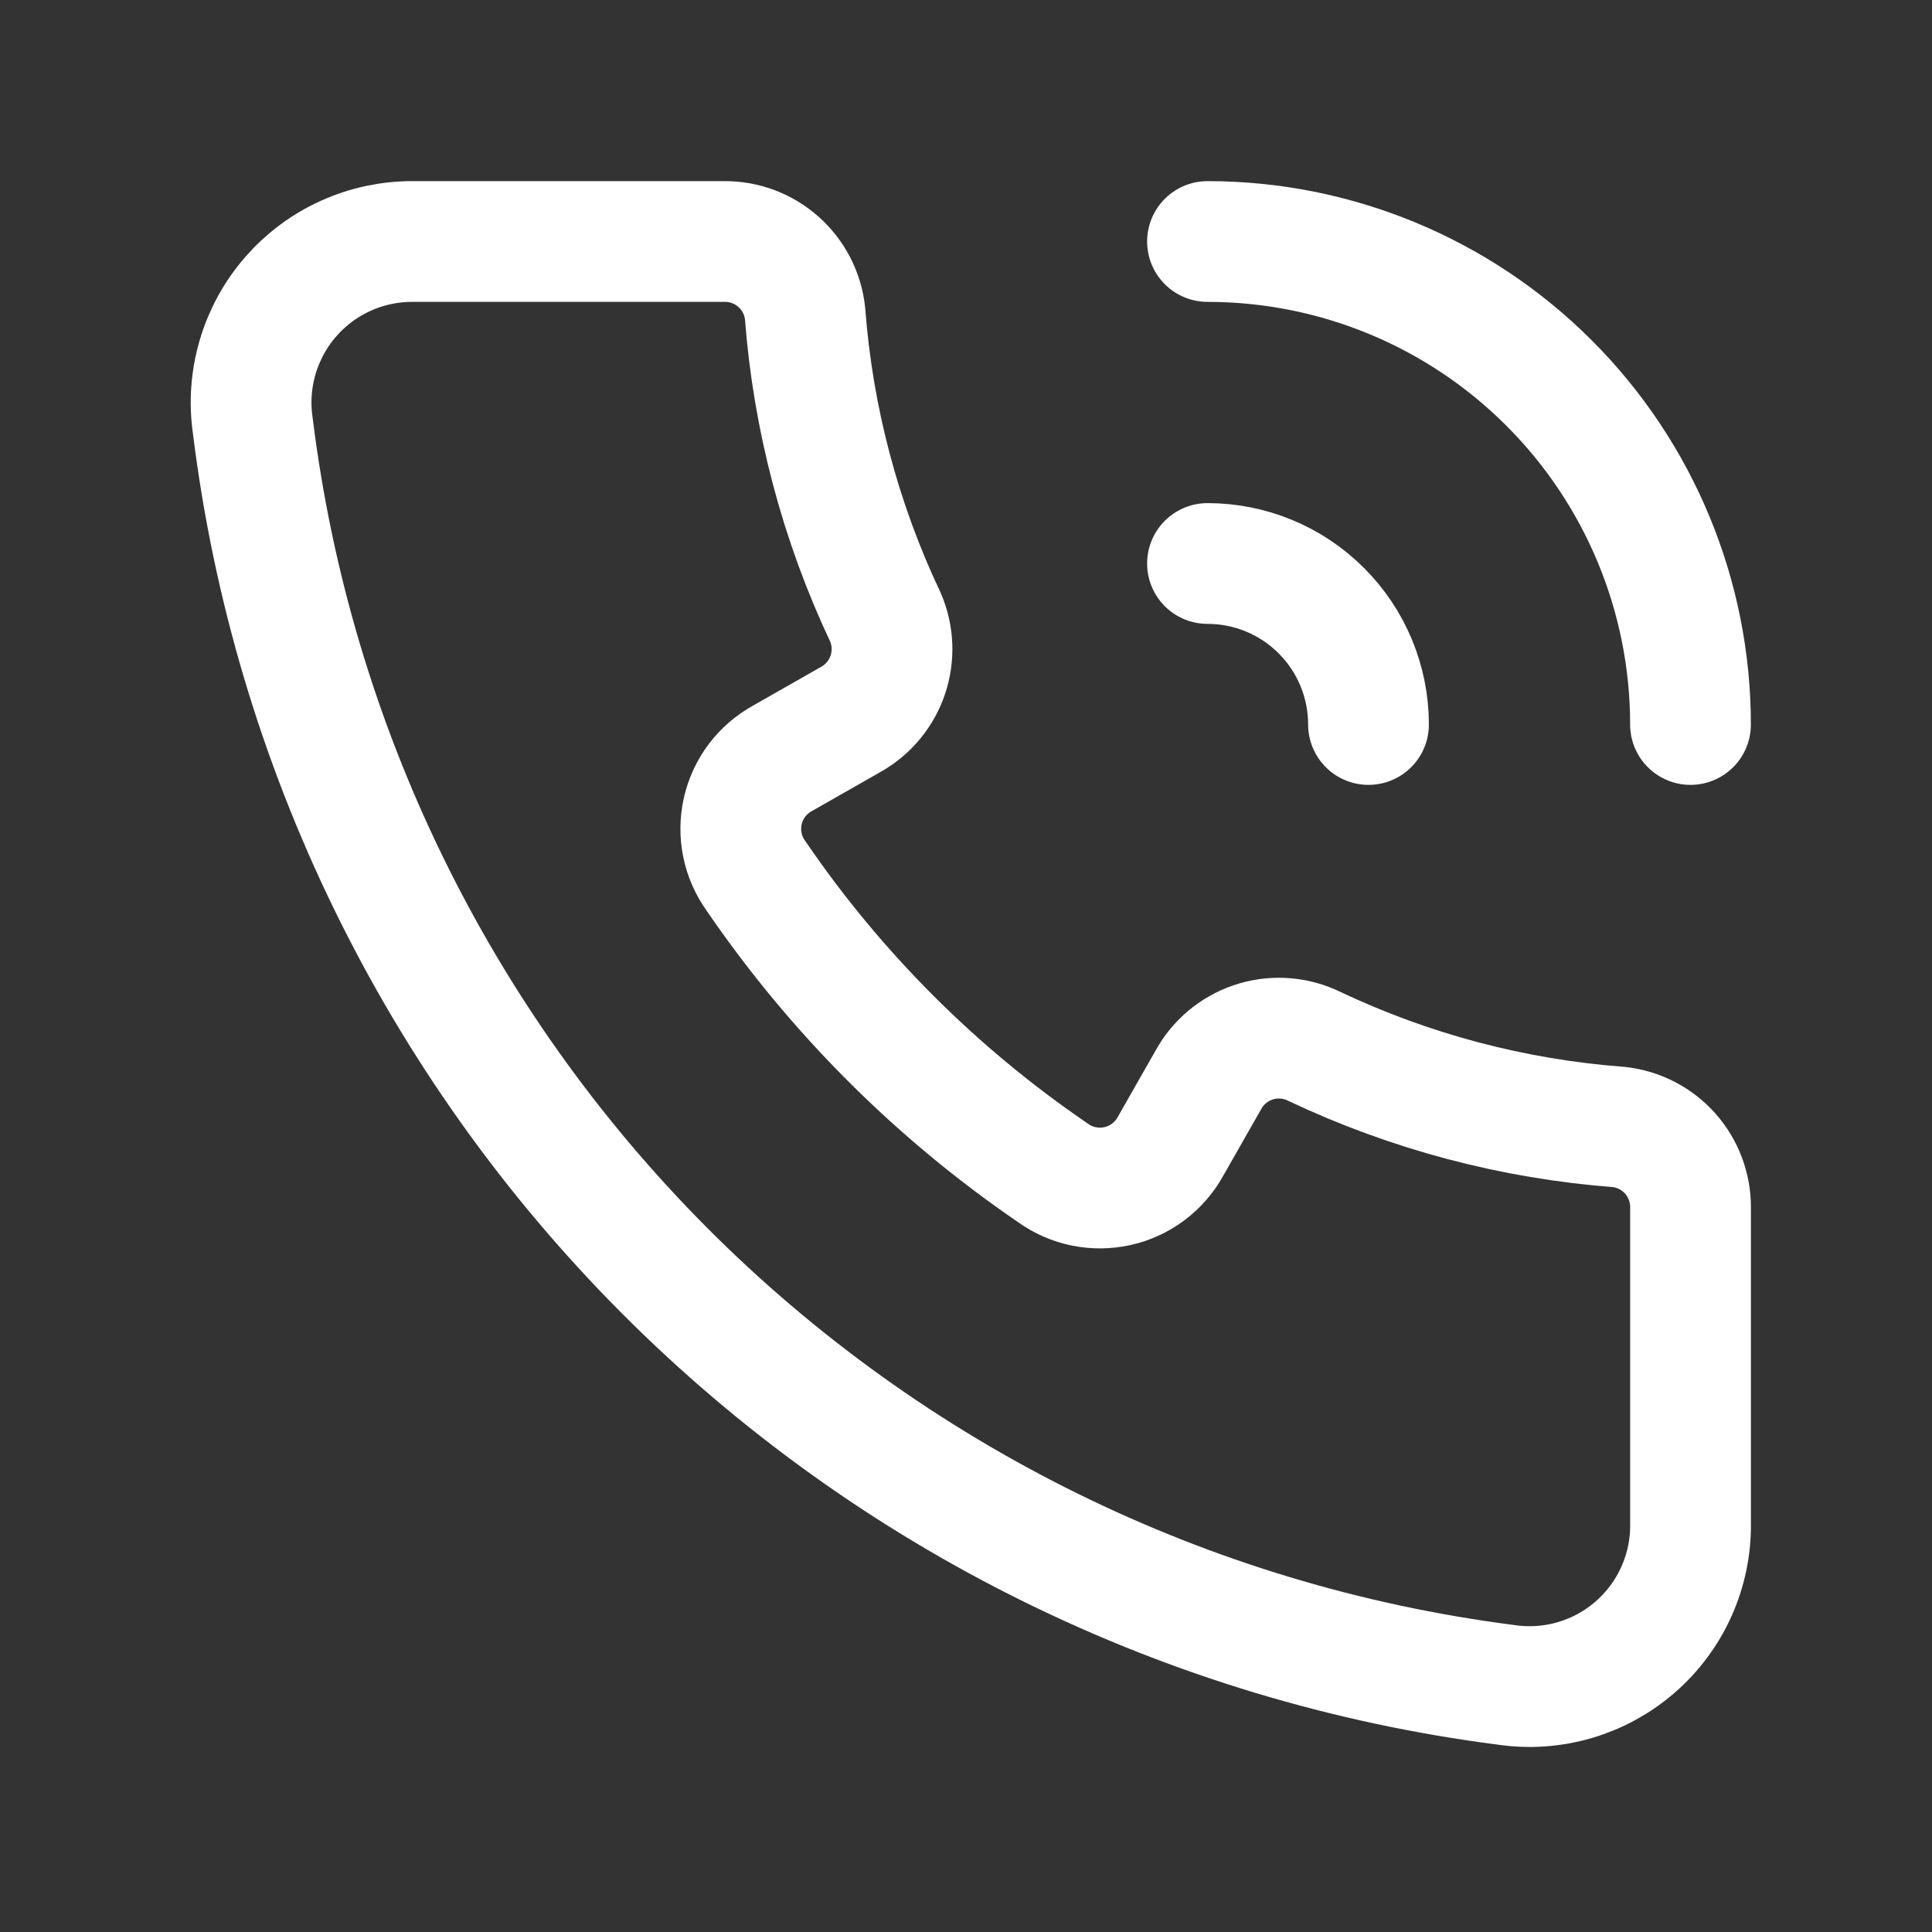
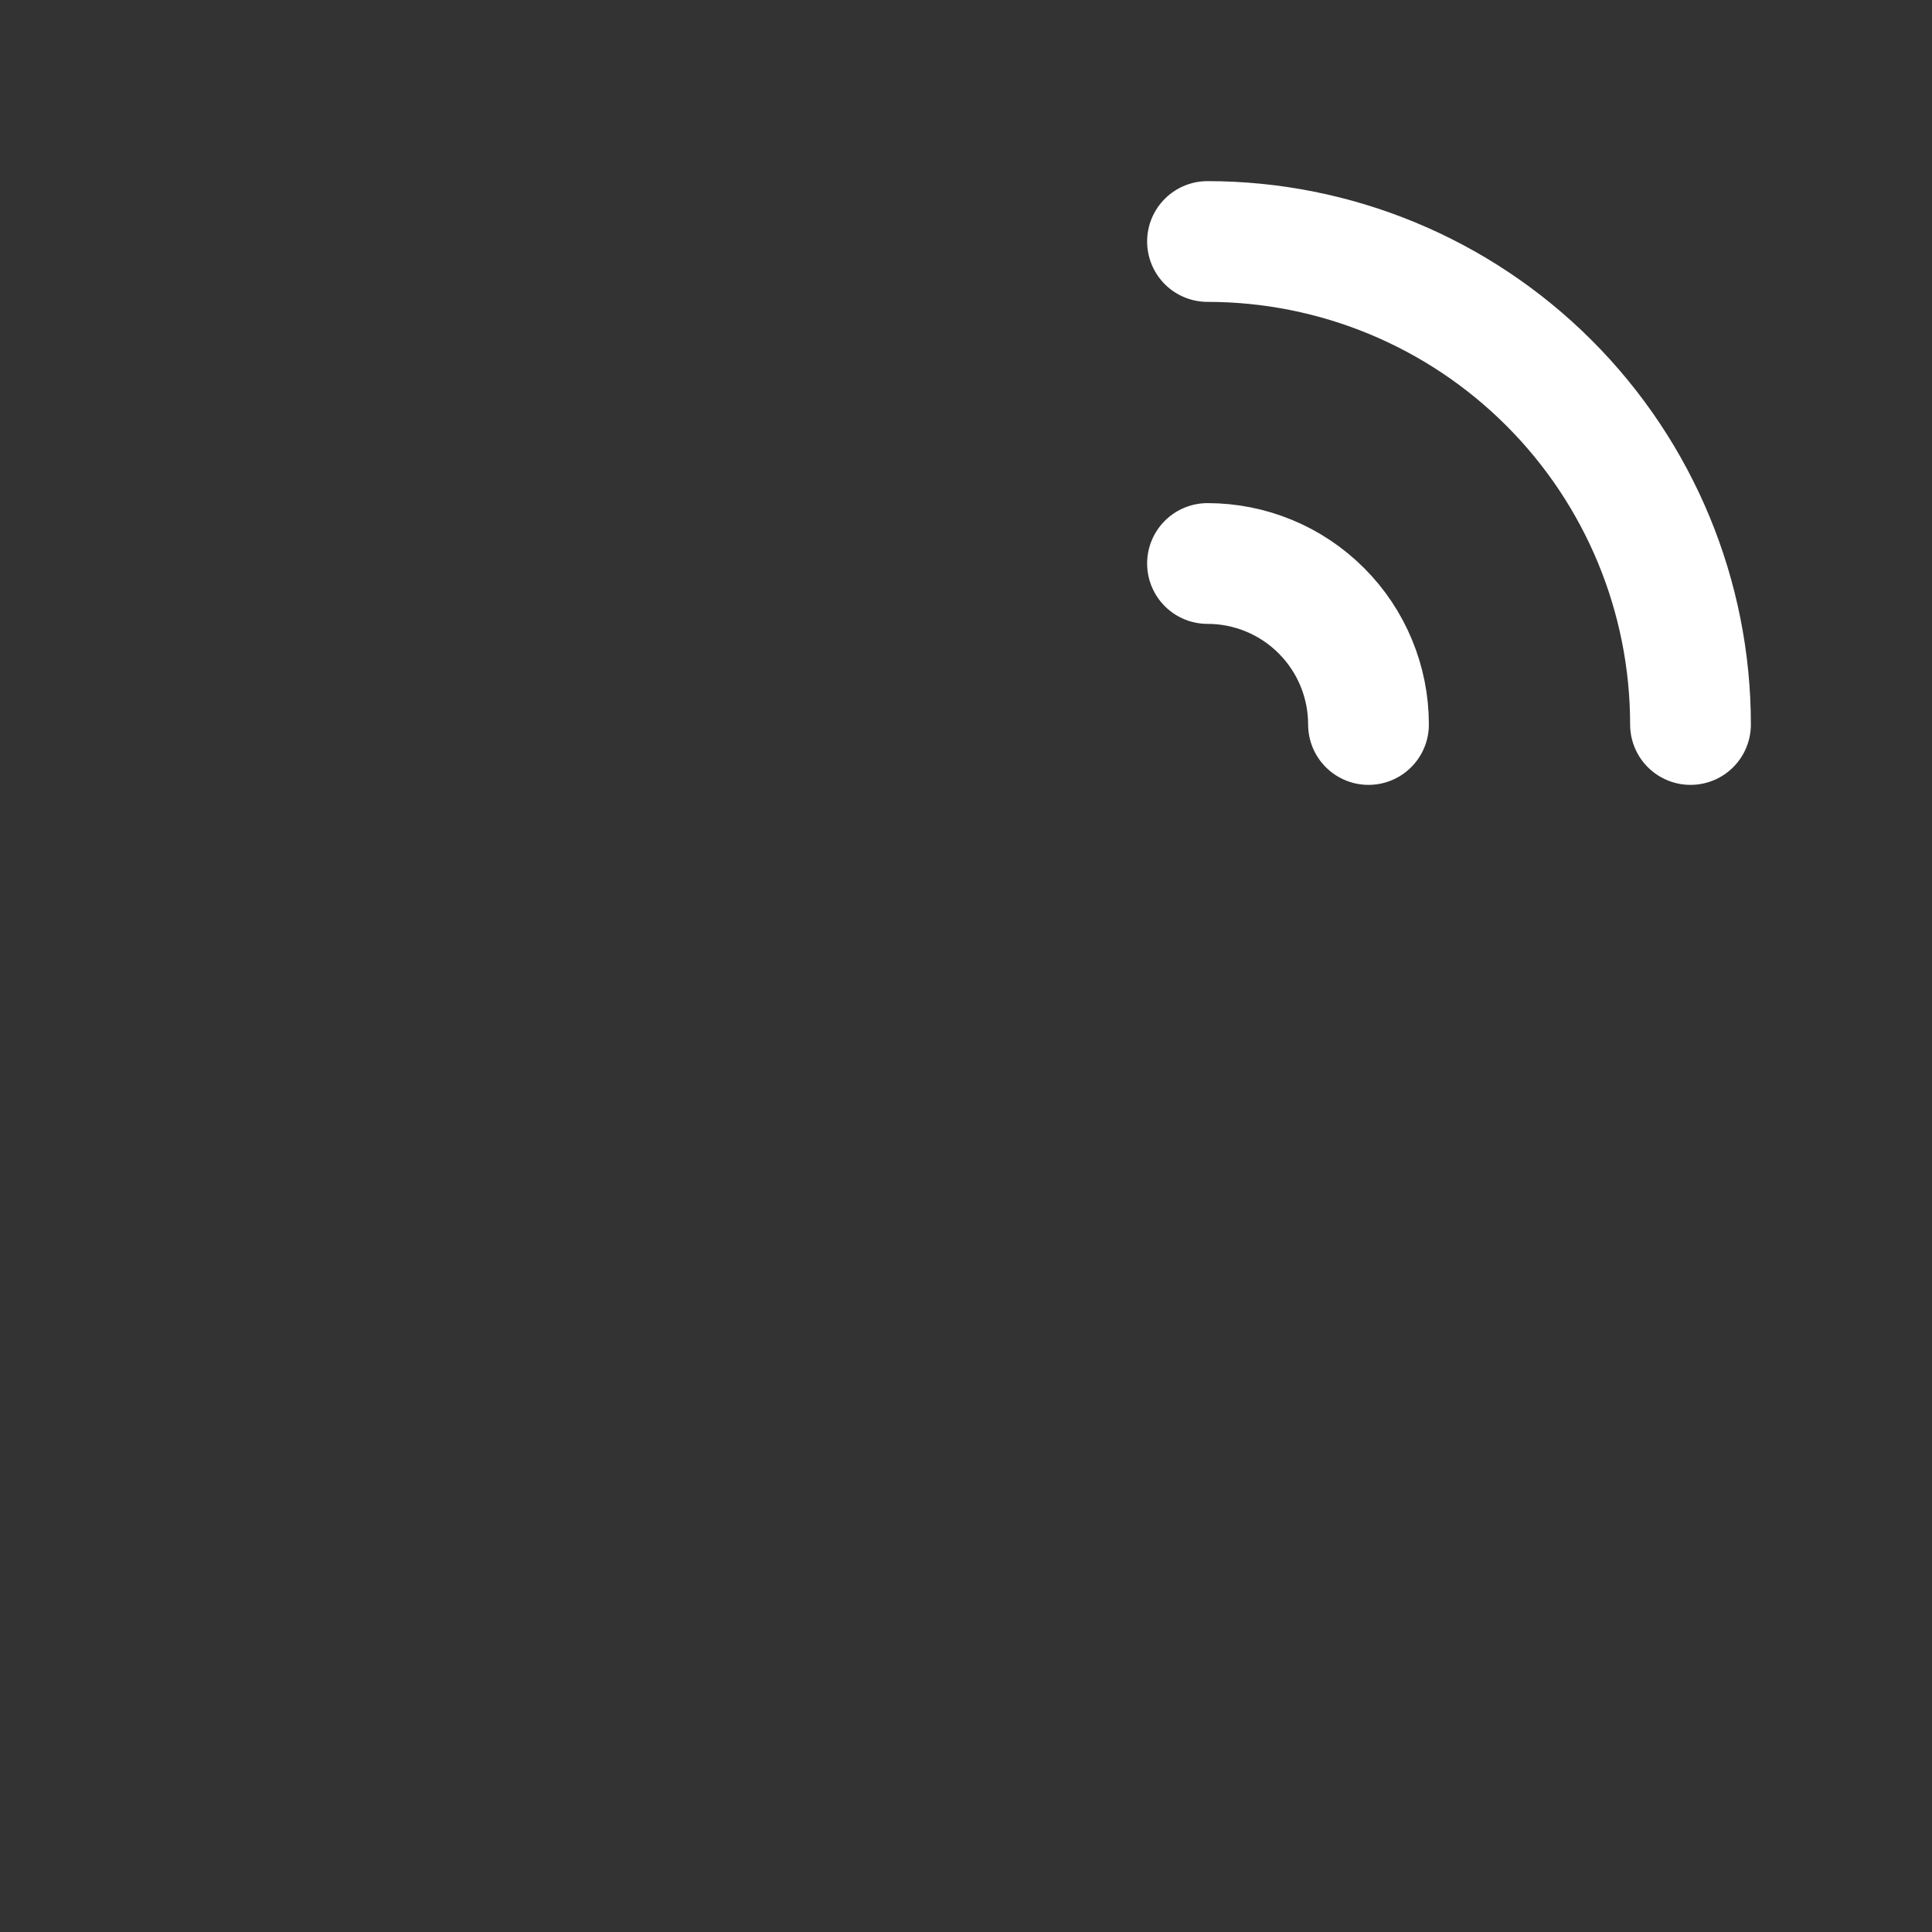
<svg xmlns="http://www.w3.org/2000/svg" width="48" height="48" viewBox="0 0 48 48" fill="none">
  <rect x="0" y="0" width="48" height="48" fill="#333333" stroke="none" />
-   <path d="M42.001 30V37.86C42.007 38.438 41.888 39.01 41.651 39.538C41.415 40.065 41.067 40.535 40.632 40.915C40.197 41.295 39.684 41.577 39.13 41.74C38.575 41.903 37.992 41.944 37.421 41.86C29.494 40.842 22.133 37.215 16.494 31.552C10.857 25.889 7.263 18.511 6.281 10.58C6.197 10.01 6.238 9.429 6.4 8.876C6.562 8.323 6.841 7.811 7.219 7.376C7.597 6.941 8.064 6.593 8.589 6.356C9.114 6.118 9.684 5.997 10.261 6H18.001C18.495 5.997 18.973 6.177 19.342 6.506C19.712 6.835 19.946 7.289 20.001 7.78C20.199 10.401 20.877 12.964 22.001 15.34C22.193 15.79 22.214 16.295 22.059 16.76C21.904 17.224 21.585 17.616 21.161 17.86L19.441 18.84C19.193 18.976 18.977 19.164 18.806 19.39C18.636 19.616 18.516 19.876 18.454 20.152C18.391 20.428 18.388 20.714 18.445 20.991C18.501 21.268 18.615 21.53 18.781 21.76C20.759 24.658 23.262 27.161 26.161 29.14C26.39 29.305 26.652 29.42 26.93 29.476C27.207 29.532 27.493 29.529 27.769 29.467C28.045 29.405 28.305 29.284 28.531 29.114C28.757 28.944 28.944 28.728 29.081 28.48L30.061 26.76C30.32 26.33 30.731 26.014 31.212 25.873C31.694 25.732 32.211 25.777 32.661 26C35.037 27.124 37.599 27.802 40.221 28C40.712 28.054 41.166 28.289 41.495 28.658C41.823 29.028 42.004 29.506 42.001 30Z" stroke="white" stroke-width="3" stroke-linecap="round" stroke-linejoin="round" />
  <path d="M42 18C42 14.817 40.736 11.765 38.485 9.515C36.235 7.264 33.183 6 30 6" stroke="white" stroke-width="3" stroke-linecap="round" stroke-linejoin="round" />
  <path d="M30 14C31.061 14 32.078 14.421 32.828 15.172C33.579 15.922 34 16.939 34 18" stroke="white" stroke-width="3" stroke-linecap="round" stroke-linejoin="round" />
</svg>